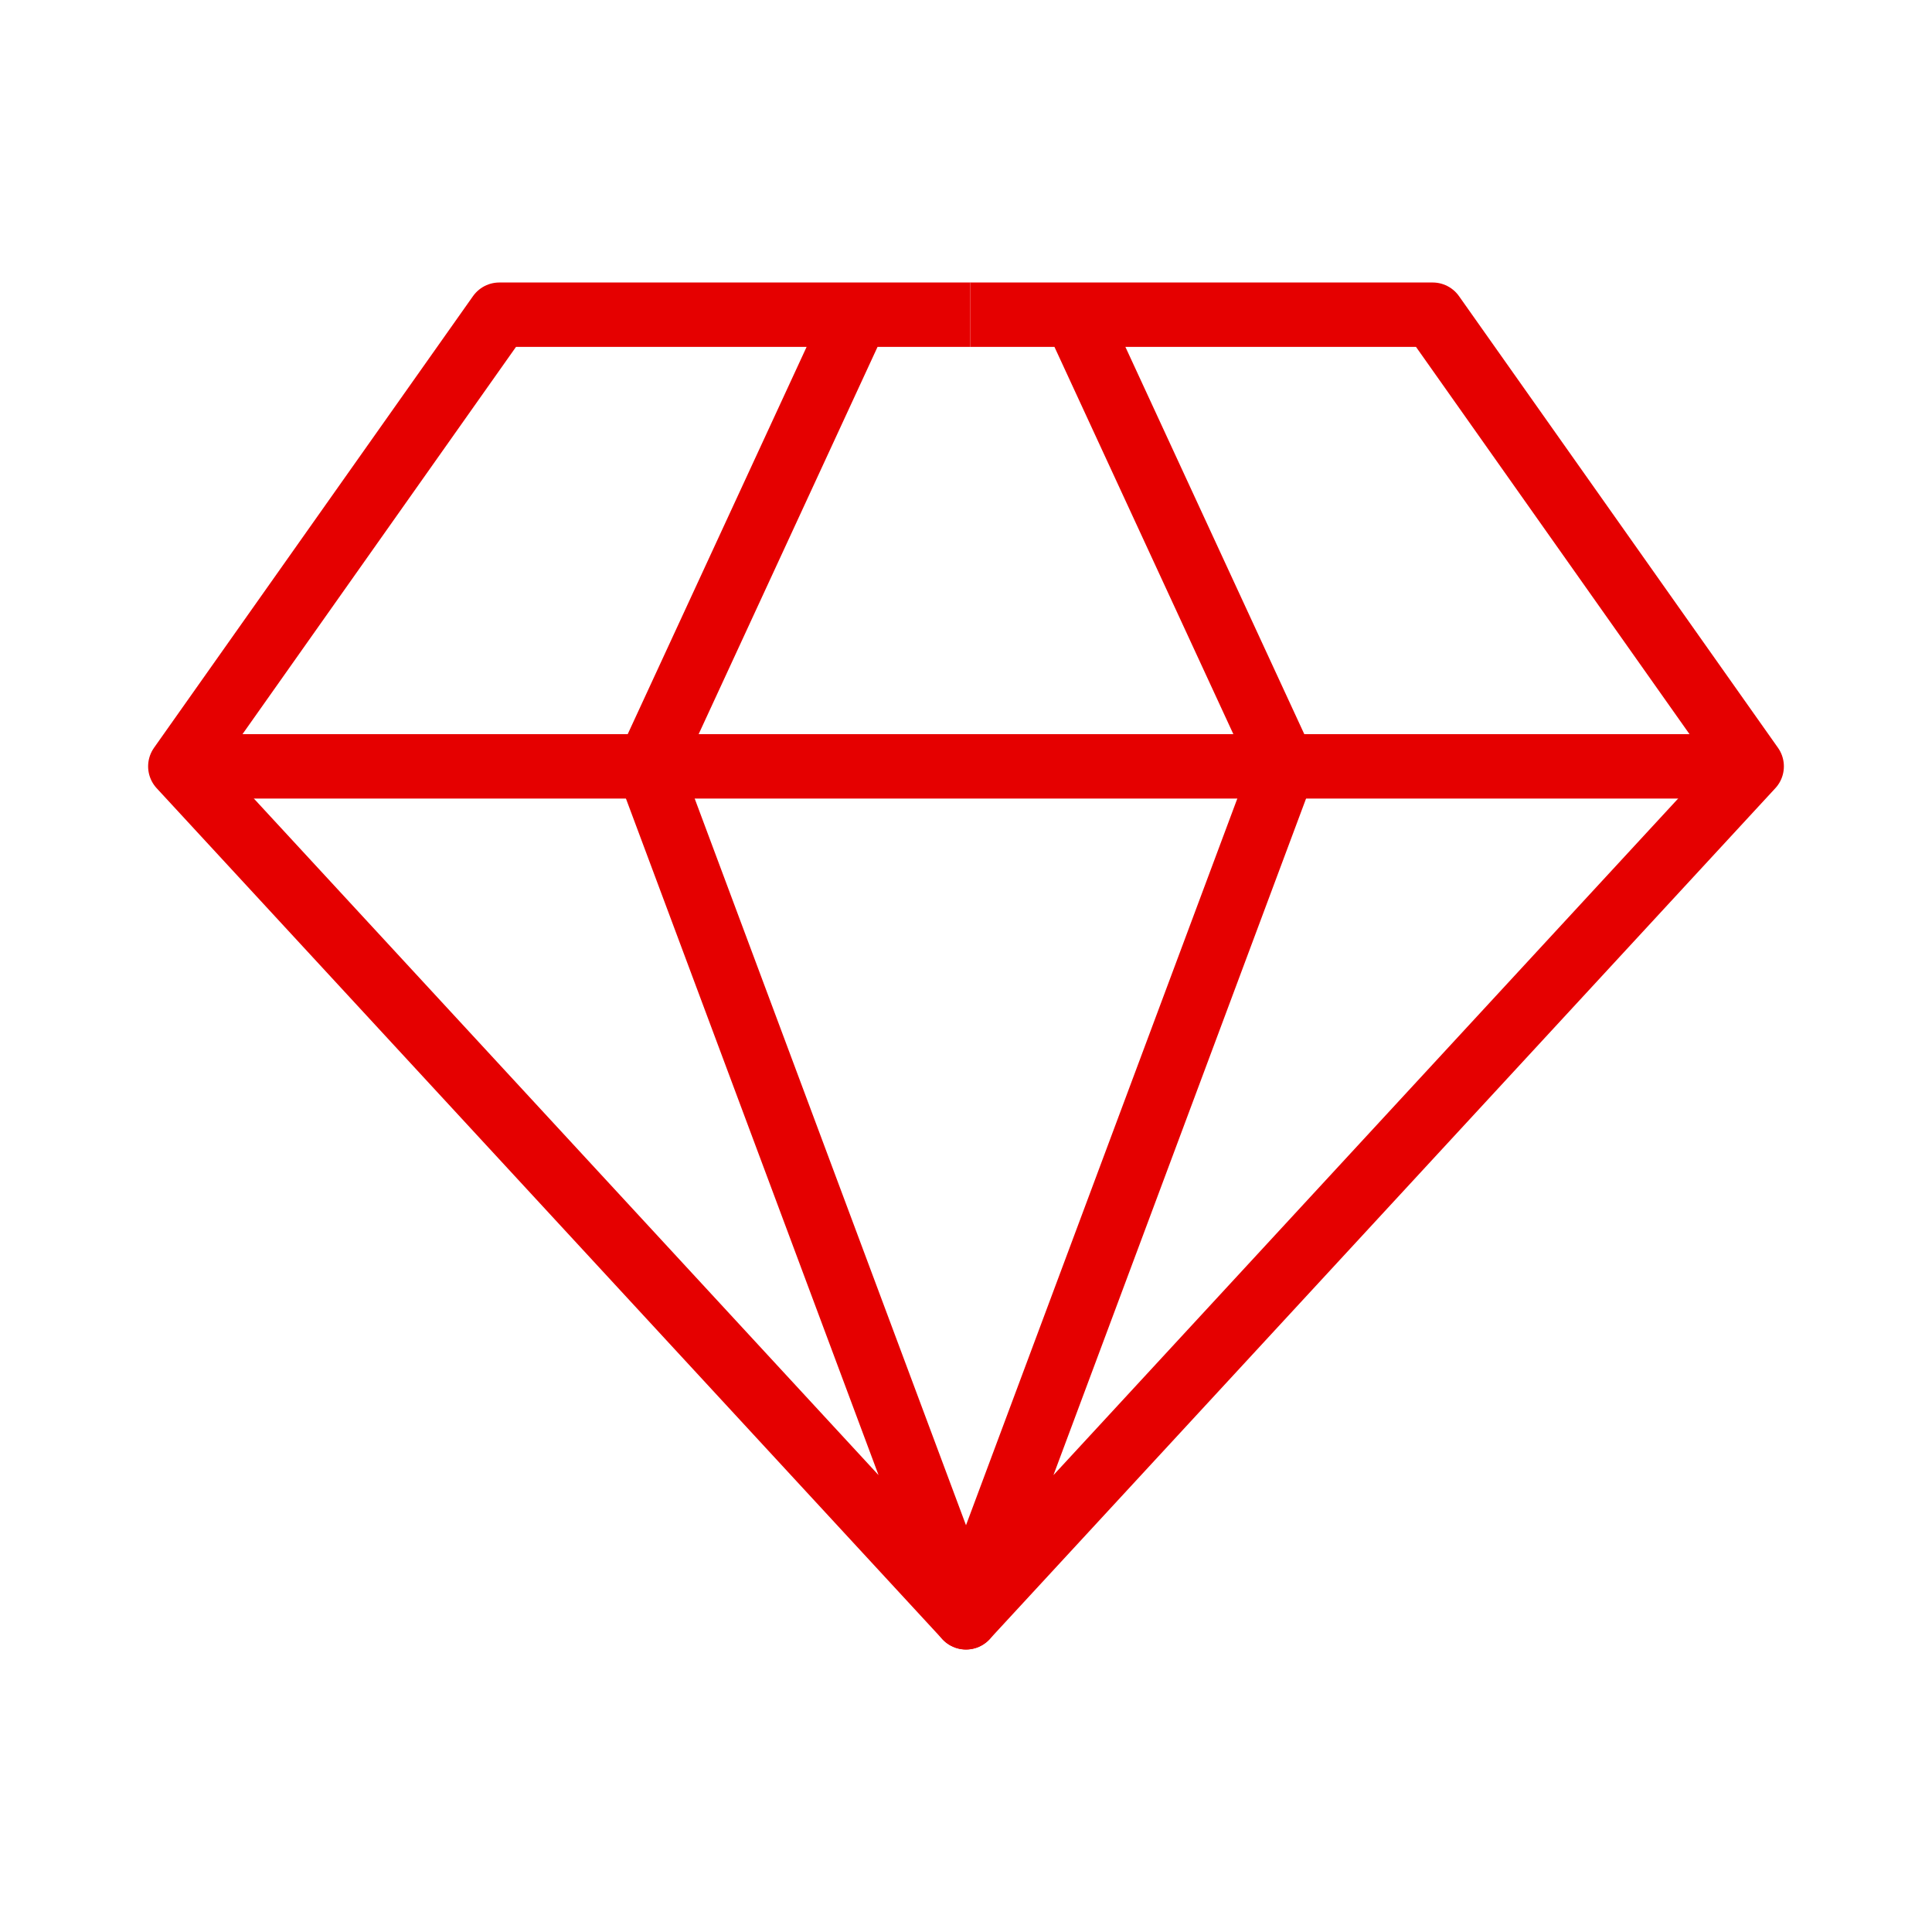
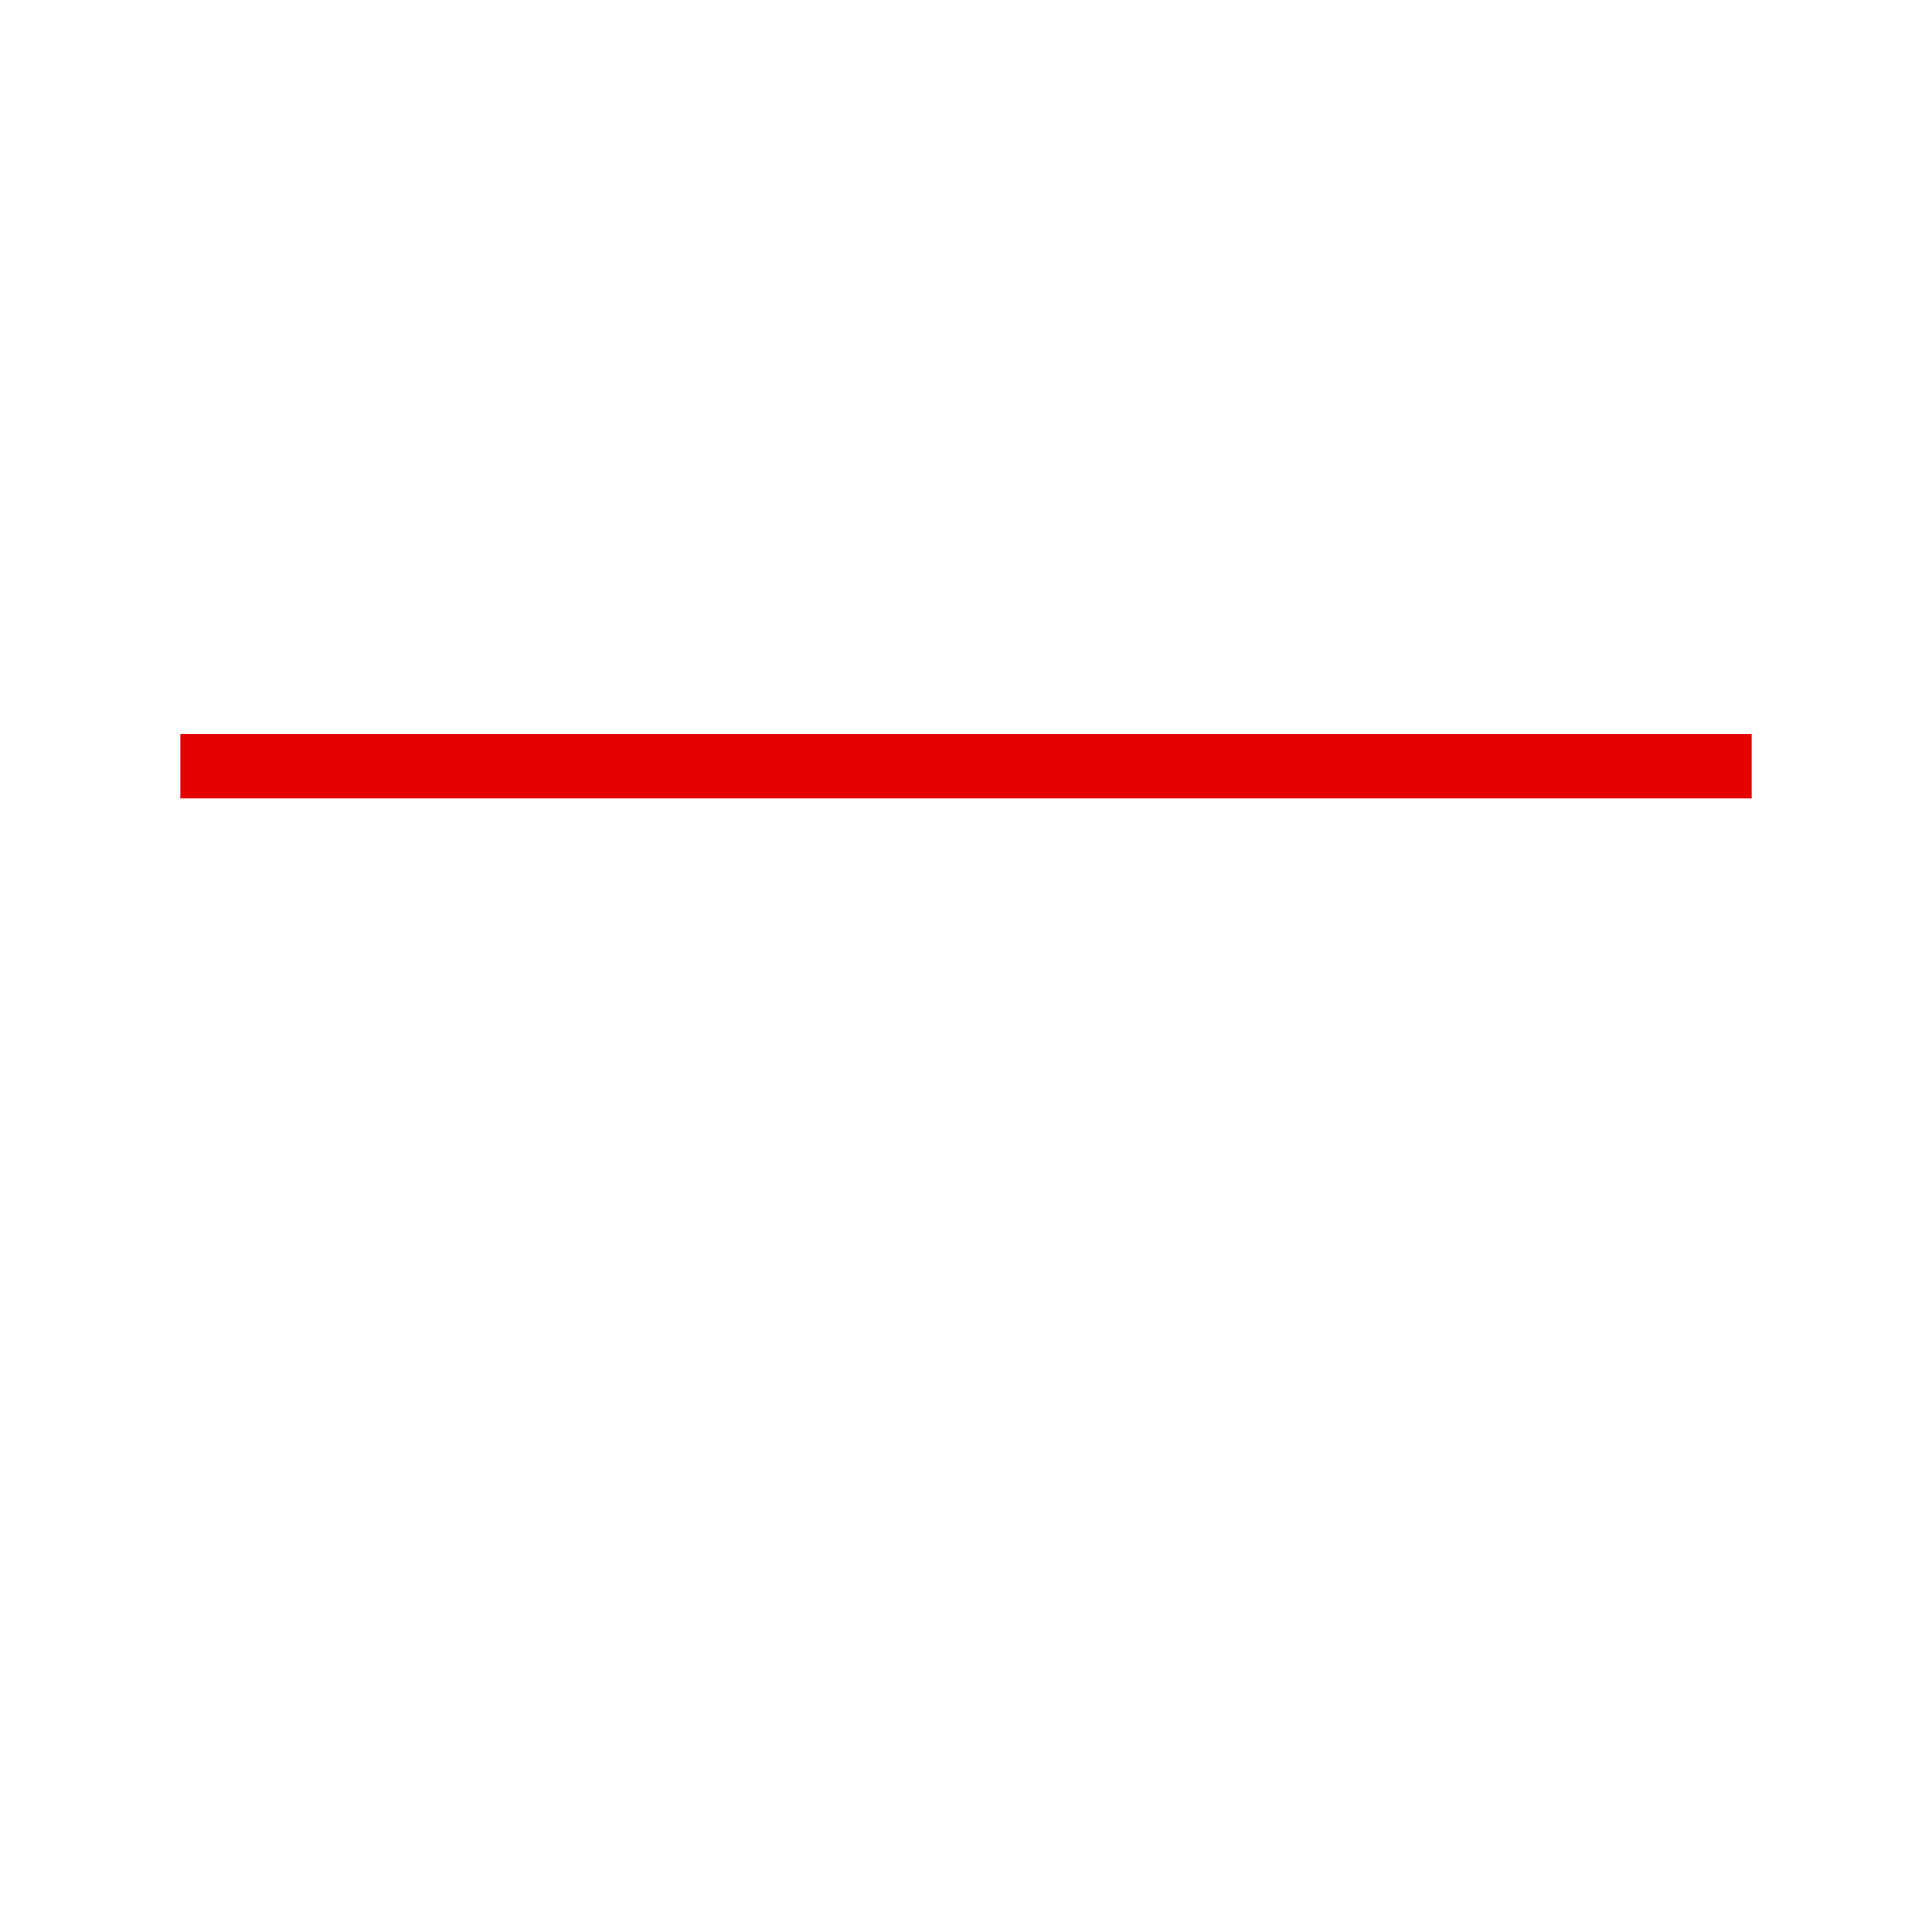
<svg xmlns="http://www.w3.org/2000/svg" viewBox="0 0 45 45" id="Layer_1">
  <defs>
    <style>
      .cls-1 {
        stroke-linejoin: round;
      }

      .cls-1, .cls-2 {
        fill: none;
        stroke: #e50000;
        stroke-width: 1.5px;
      }
    </style>
  </defs>
-   <polyline points="25.04 7.33 29.9 17.85 22.5 37.67 40.8 17.85 33.37 7.33 22.6 7.33" class="cls-1" />
  <line y2="17.85" x2="40.8" y1="17.85" x1="4.2" class="cls-2" />
-   <polyline points="19.96 7.33 15.1 17.85 22.5 37.67 4.2 17.85 11.63 7.33 22.6 7.33" class="cls-1" />
</svg>